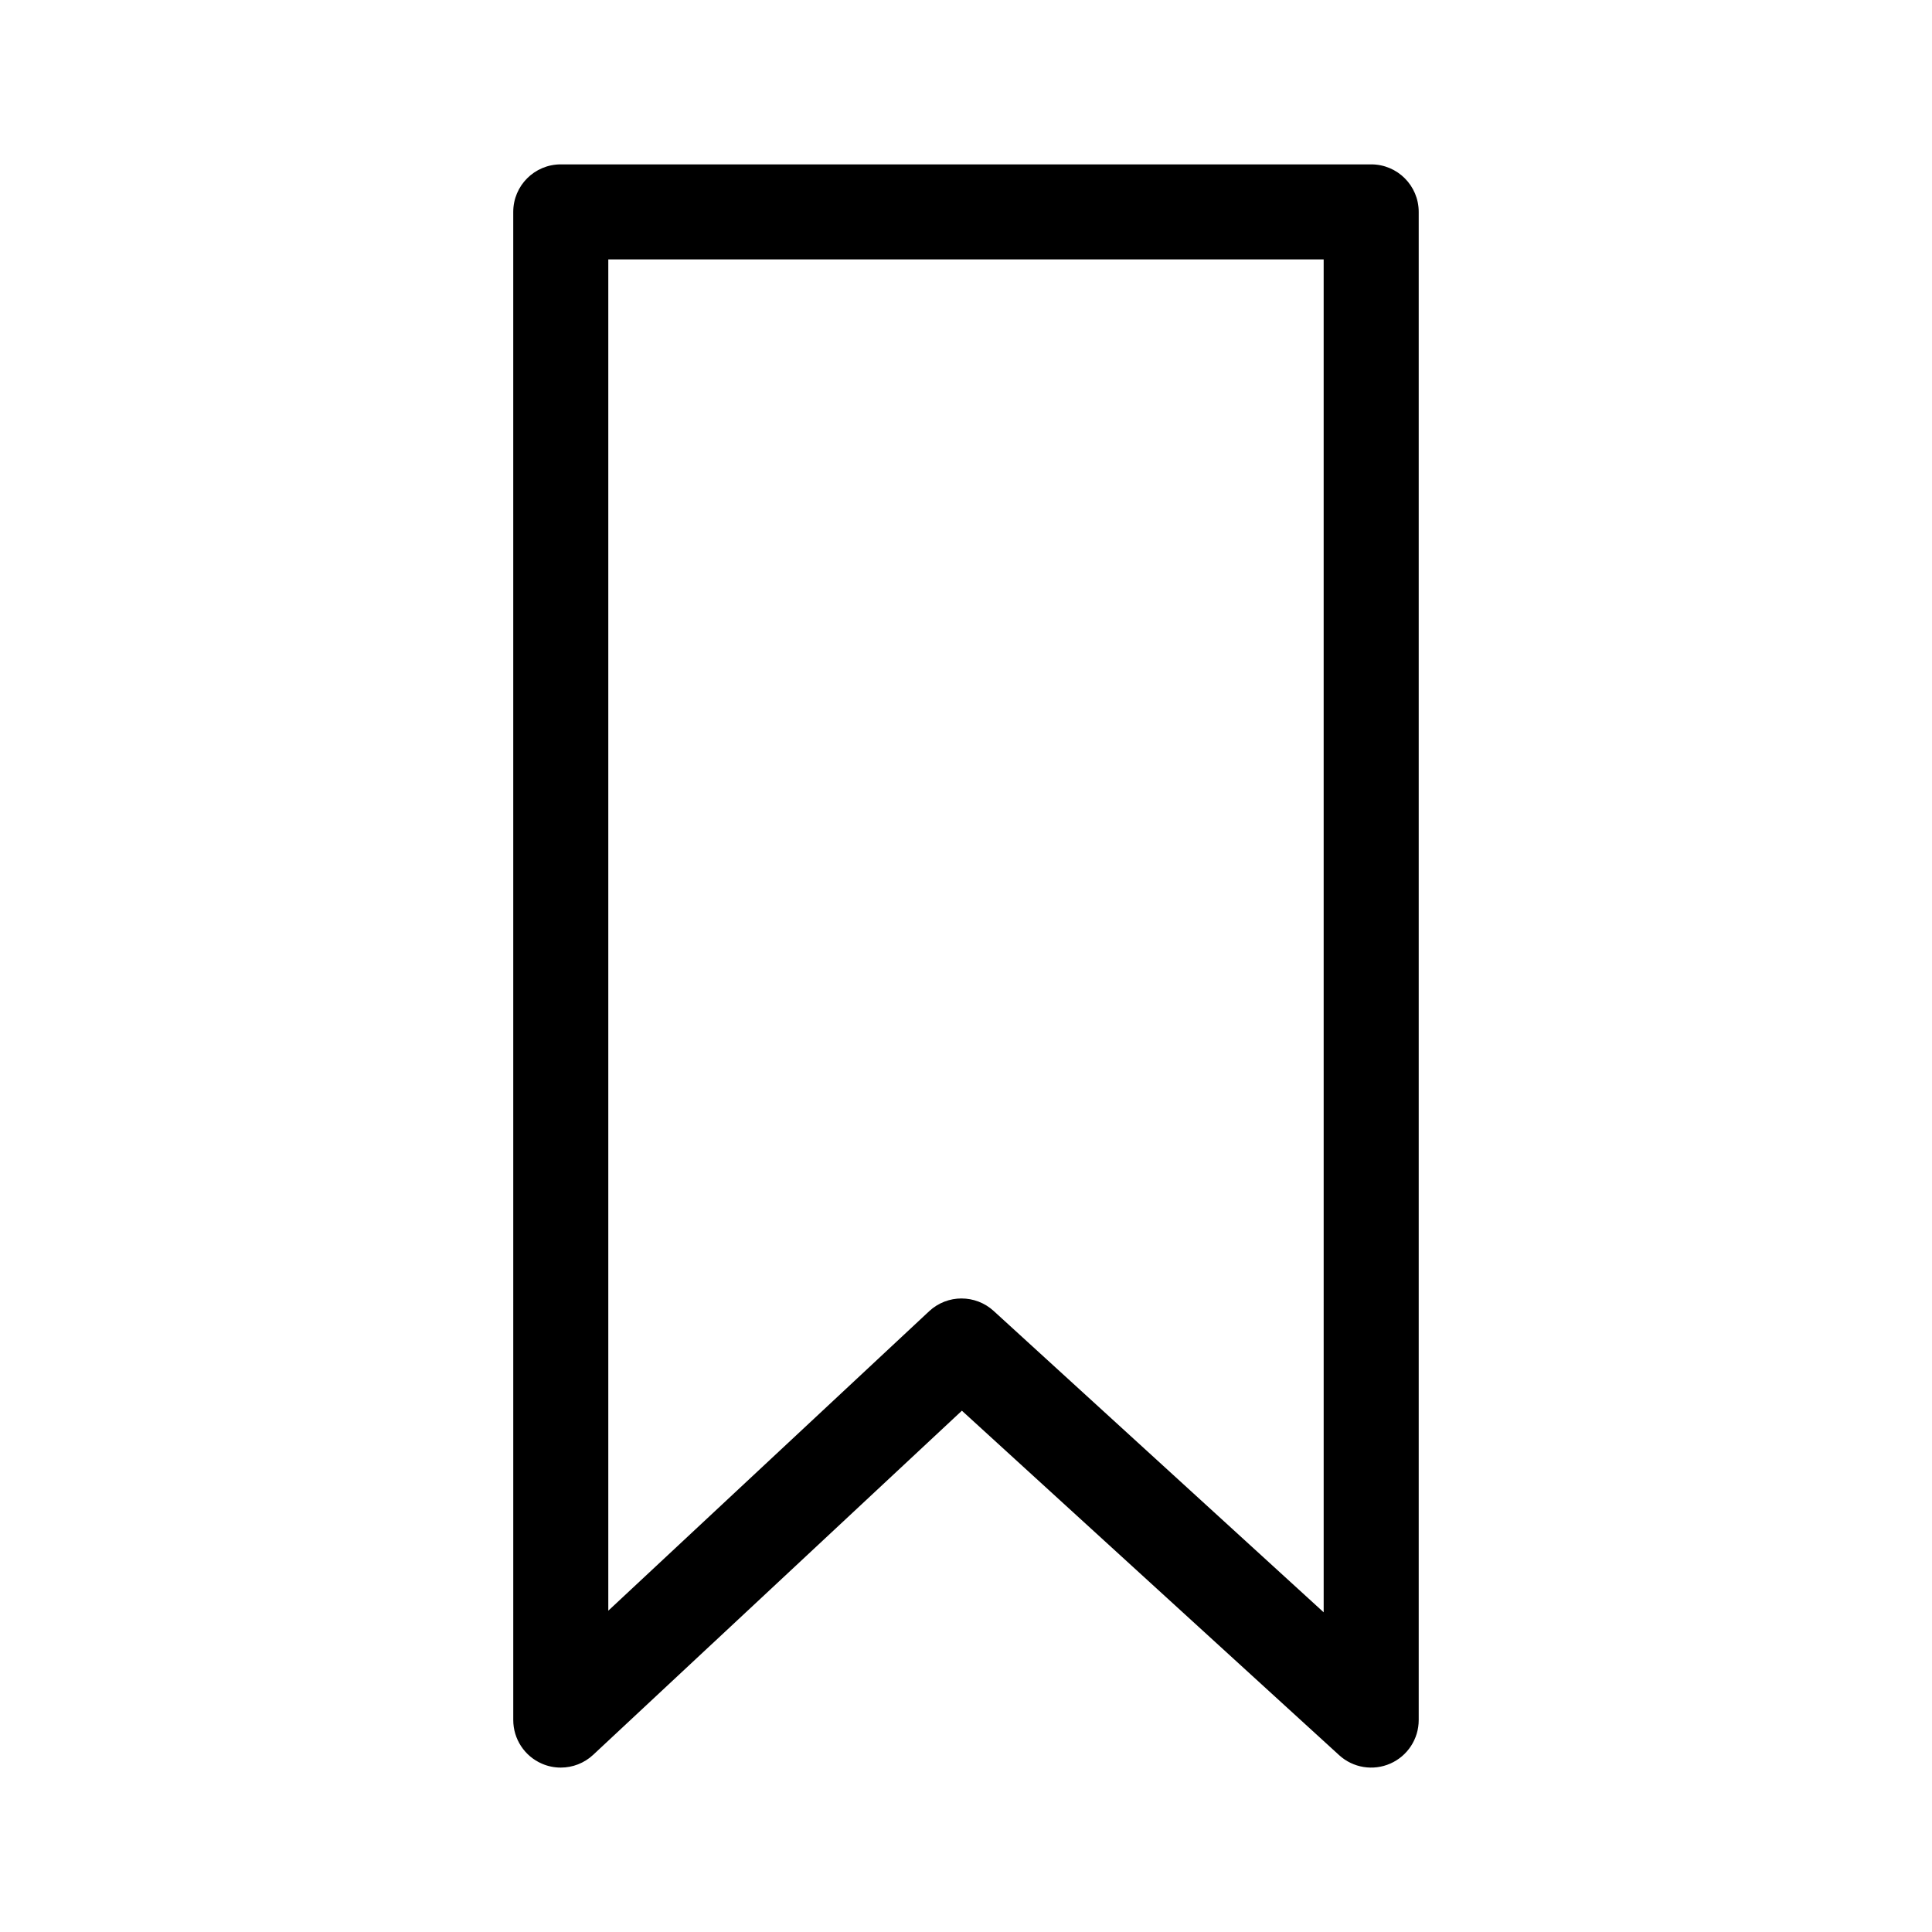
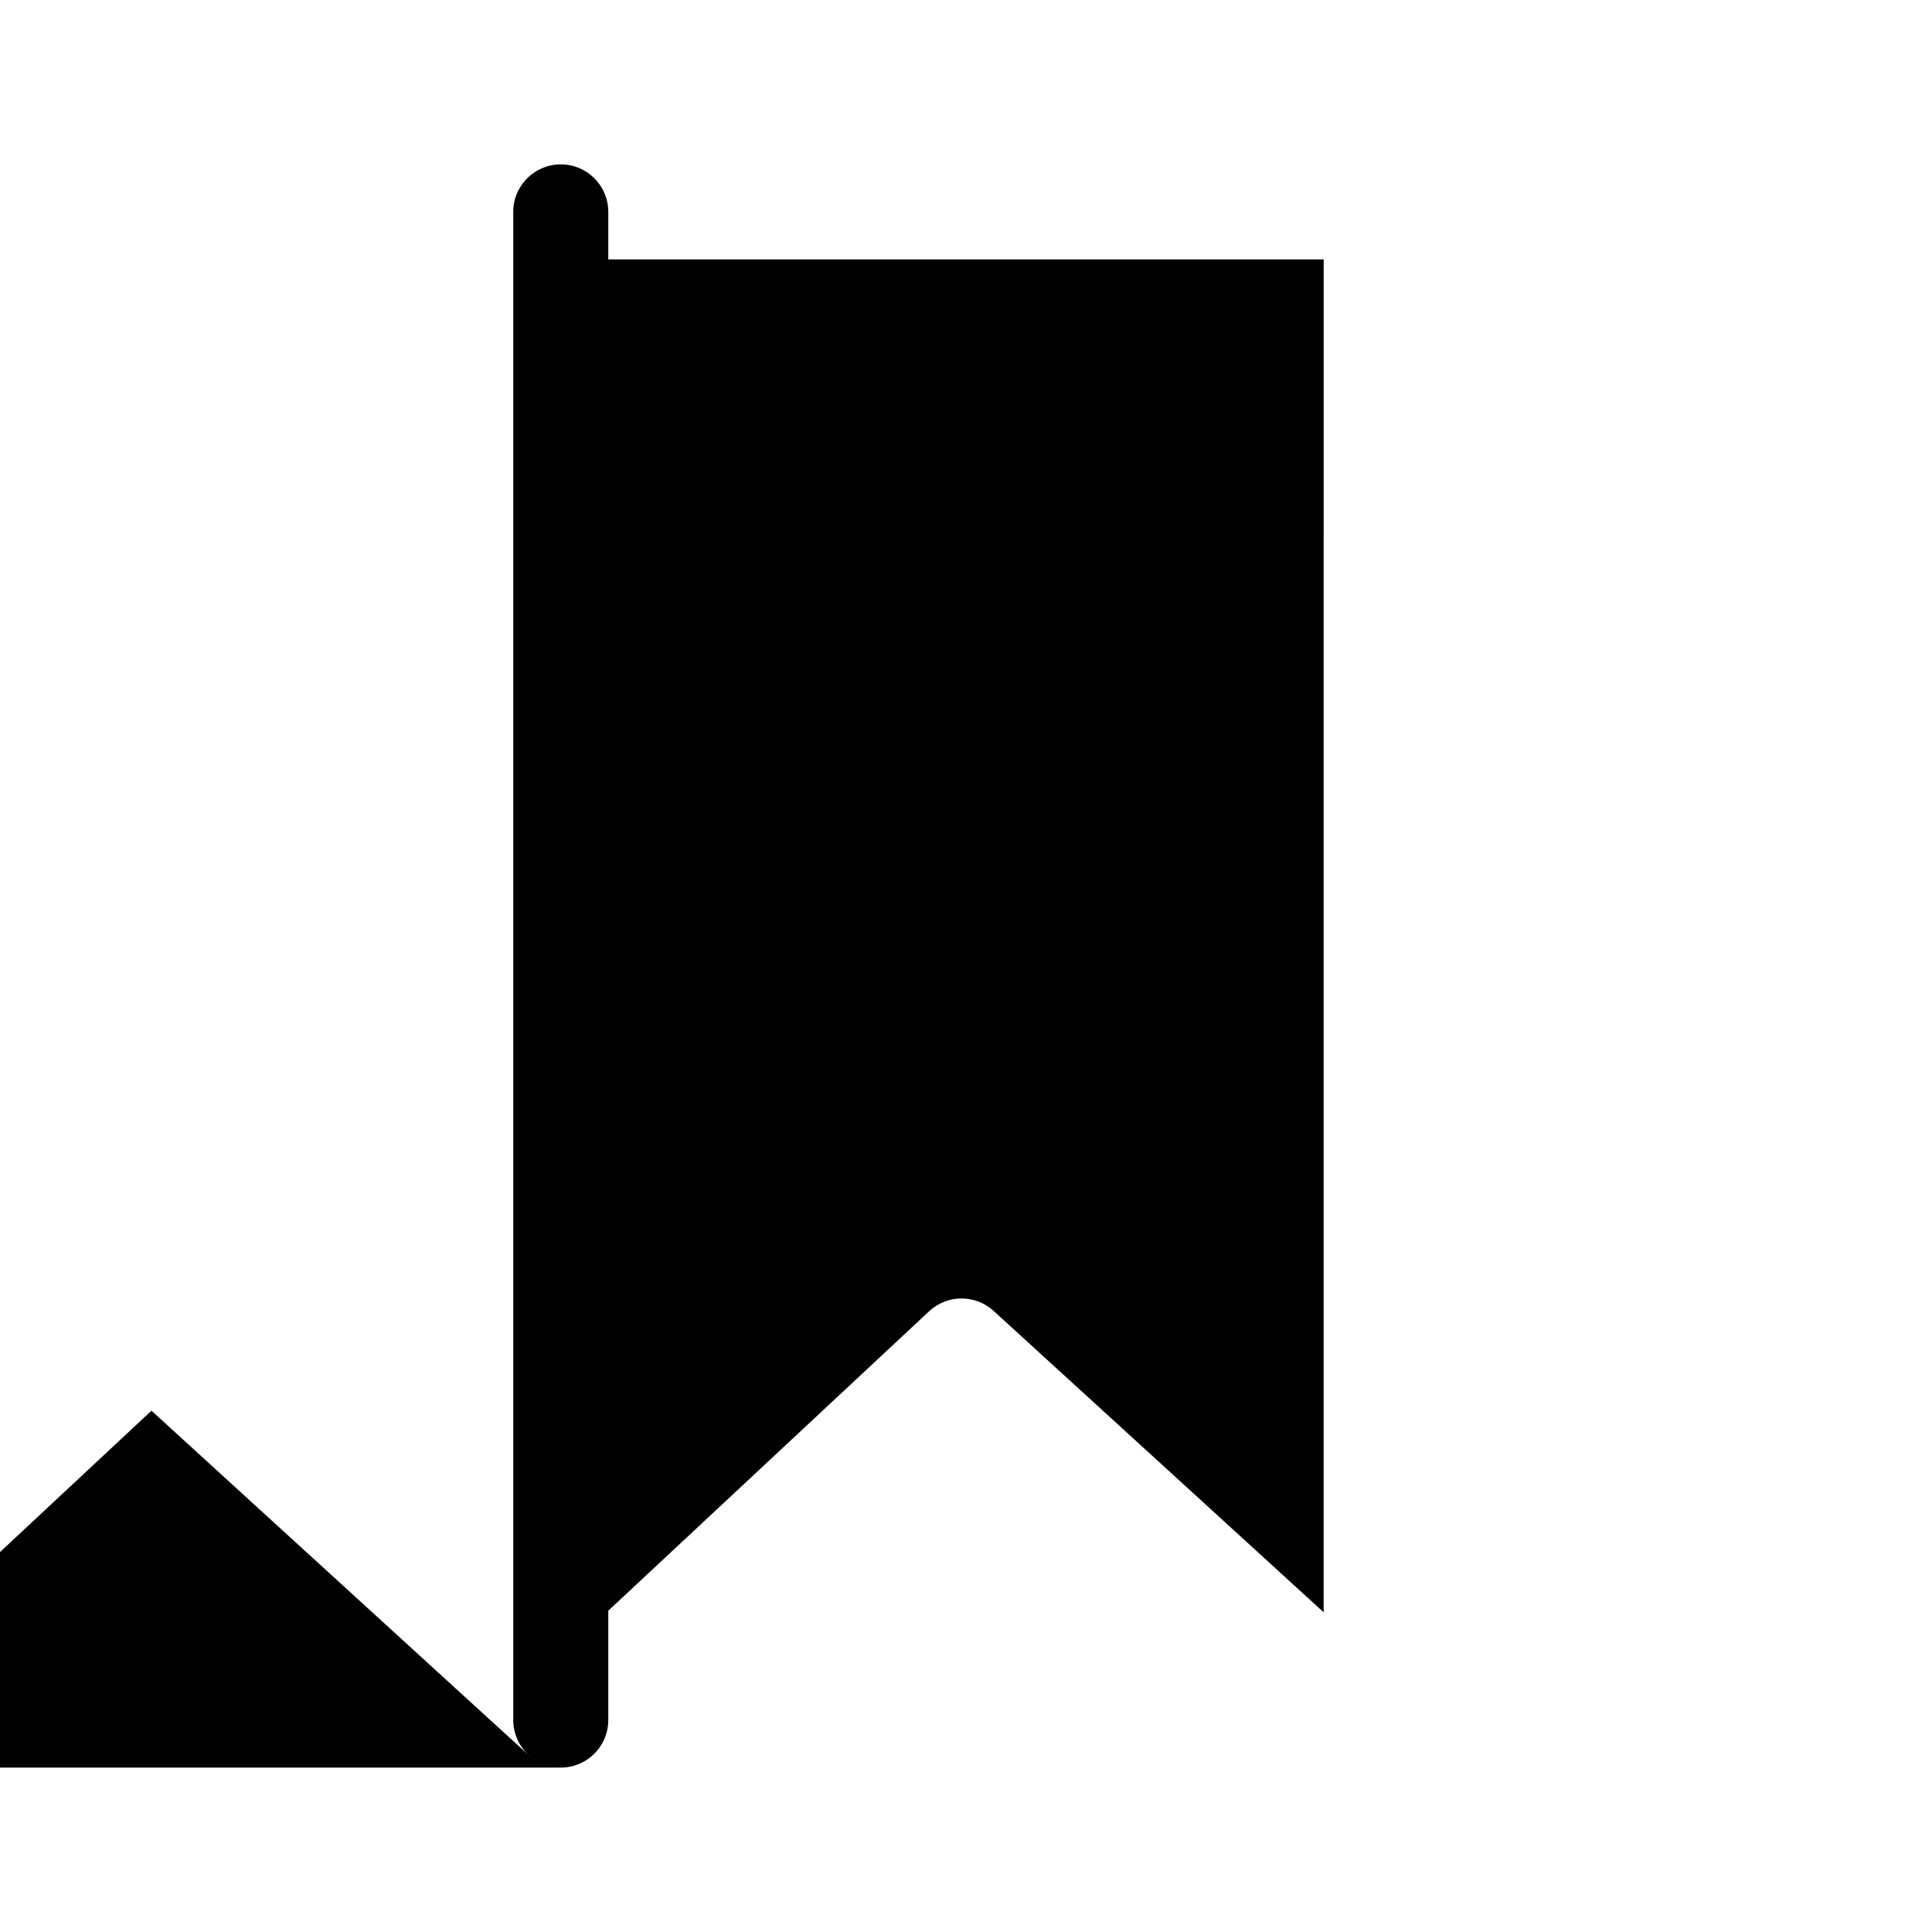
<svg xmlns="http://www.w3.org/2000/svg" fill="#000000" width="800px" height="800px" version="1.1" viewBox="144 144 512 512">
-   <path d="m292.61 612.43c-1.691 0-3.402-0.336-5.012-1.043-4.602-1.996-7.578-6.539-7.578-11.551l-0.004-399.68c0-6.957 5.637-12.594 12.594-12.594h214.77c6.957 0 12.594 5.637 12.594 12.594v399.68c0 4.988-2.949 9.512-7.512 11.523-4.57 2.016-9.891 1.148-13.574-2.223l-99.977-91.285-97.703 91.188c-2.383 2.227-5.465 3.391-8.598 3.391zm106.21-124.32c3.043 0 6.086 1.098 8.496 3.293l87.473 79.875-0.004-358.53h-189.58v358.1l85.02-79.352c2.418-2.254 5.5-3.391 8.594-3.391z" />
+   <path d="m292.61 612.43c-1.691 0-3.402-0.336-5.012-1.043-4.602-1.996-7.578-6.539-7.578-11.551l-0.004-399.68c0-6.957 5.637-12.594 12.594-12.594c6.957 0 12.594 5.637 12.594 12.594v399.68c0 4.988-2.949 9.512-7.512 11.523-4.57 2.016-9.891 1.148-13.574-2.223l-99.977-91.285-97.703 91.188c-2.383 2.227-5.465 3.391-8.598 3.391zm106.21-124.32c3.043 0 6.086 1.098 8.496 3.293l87.473 79.875-0.004-358.53h-189.58v358.1l85.02-79.352c2.418-2.254 5.5-3.391 8.594-3.391z" />
</svg>